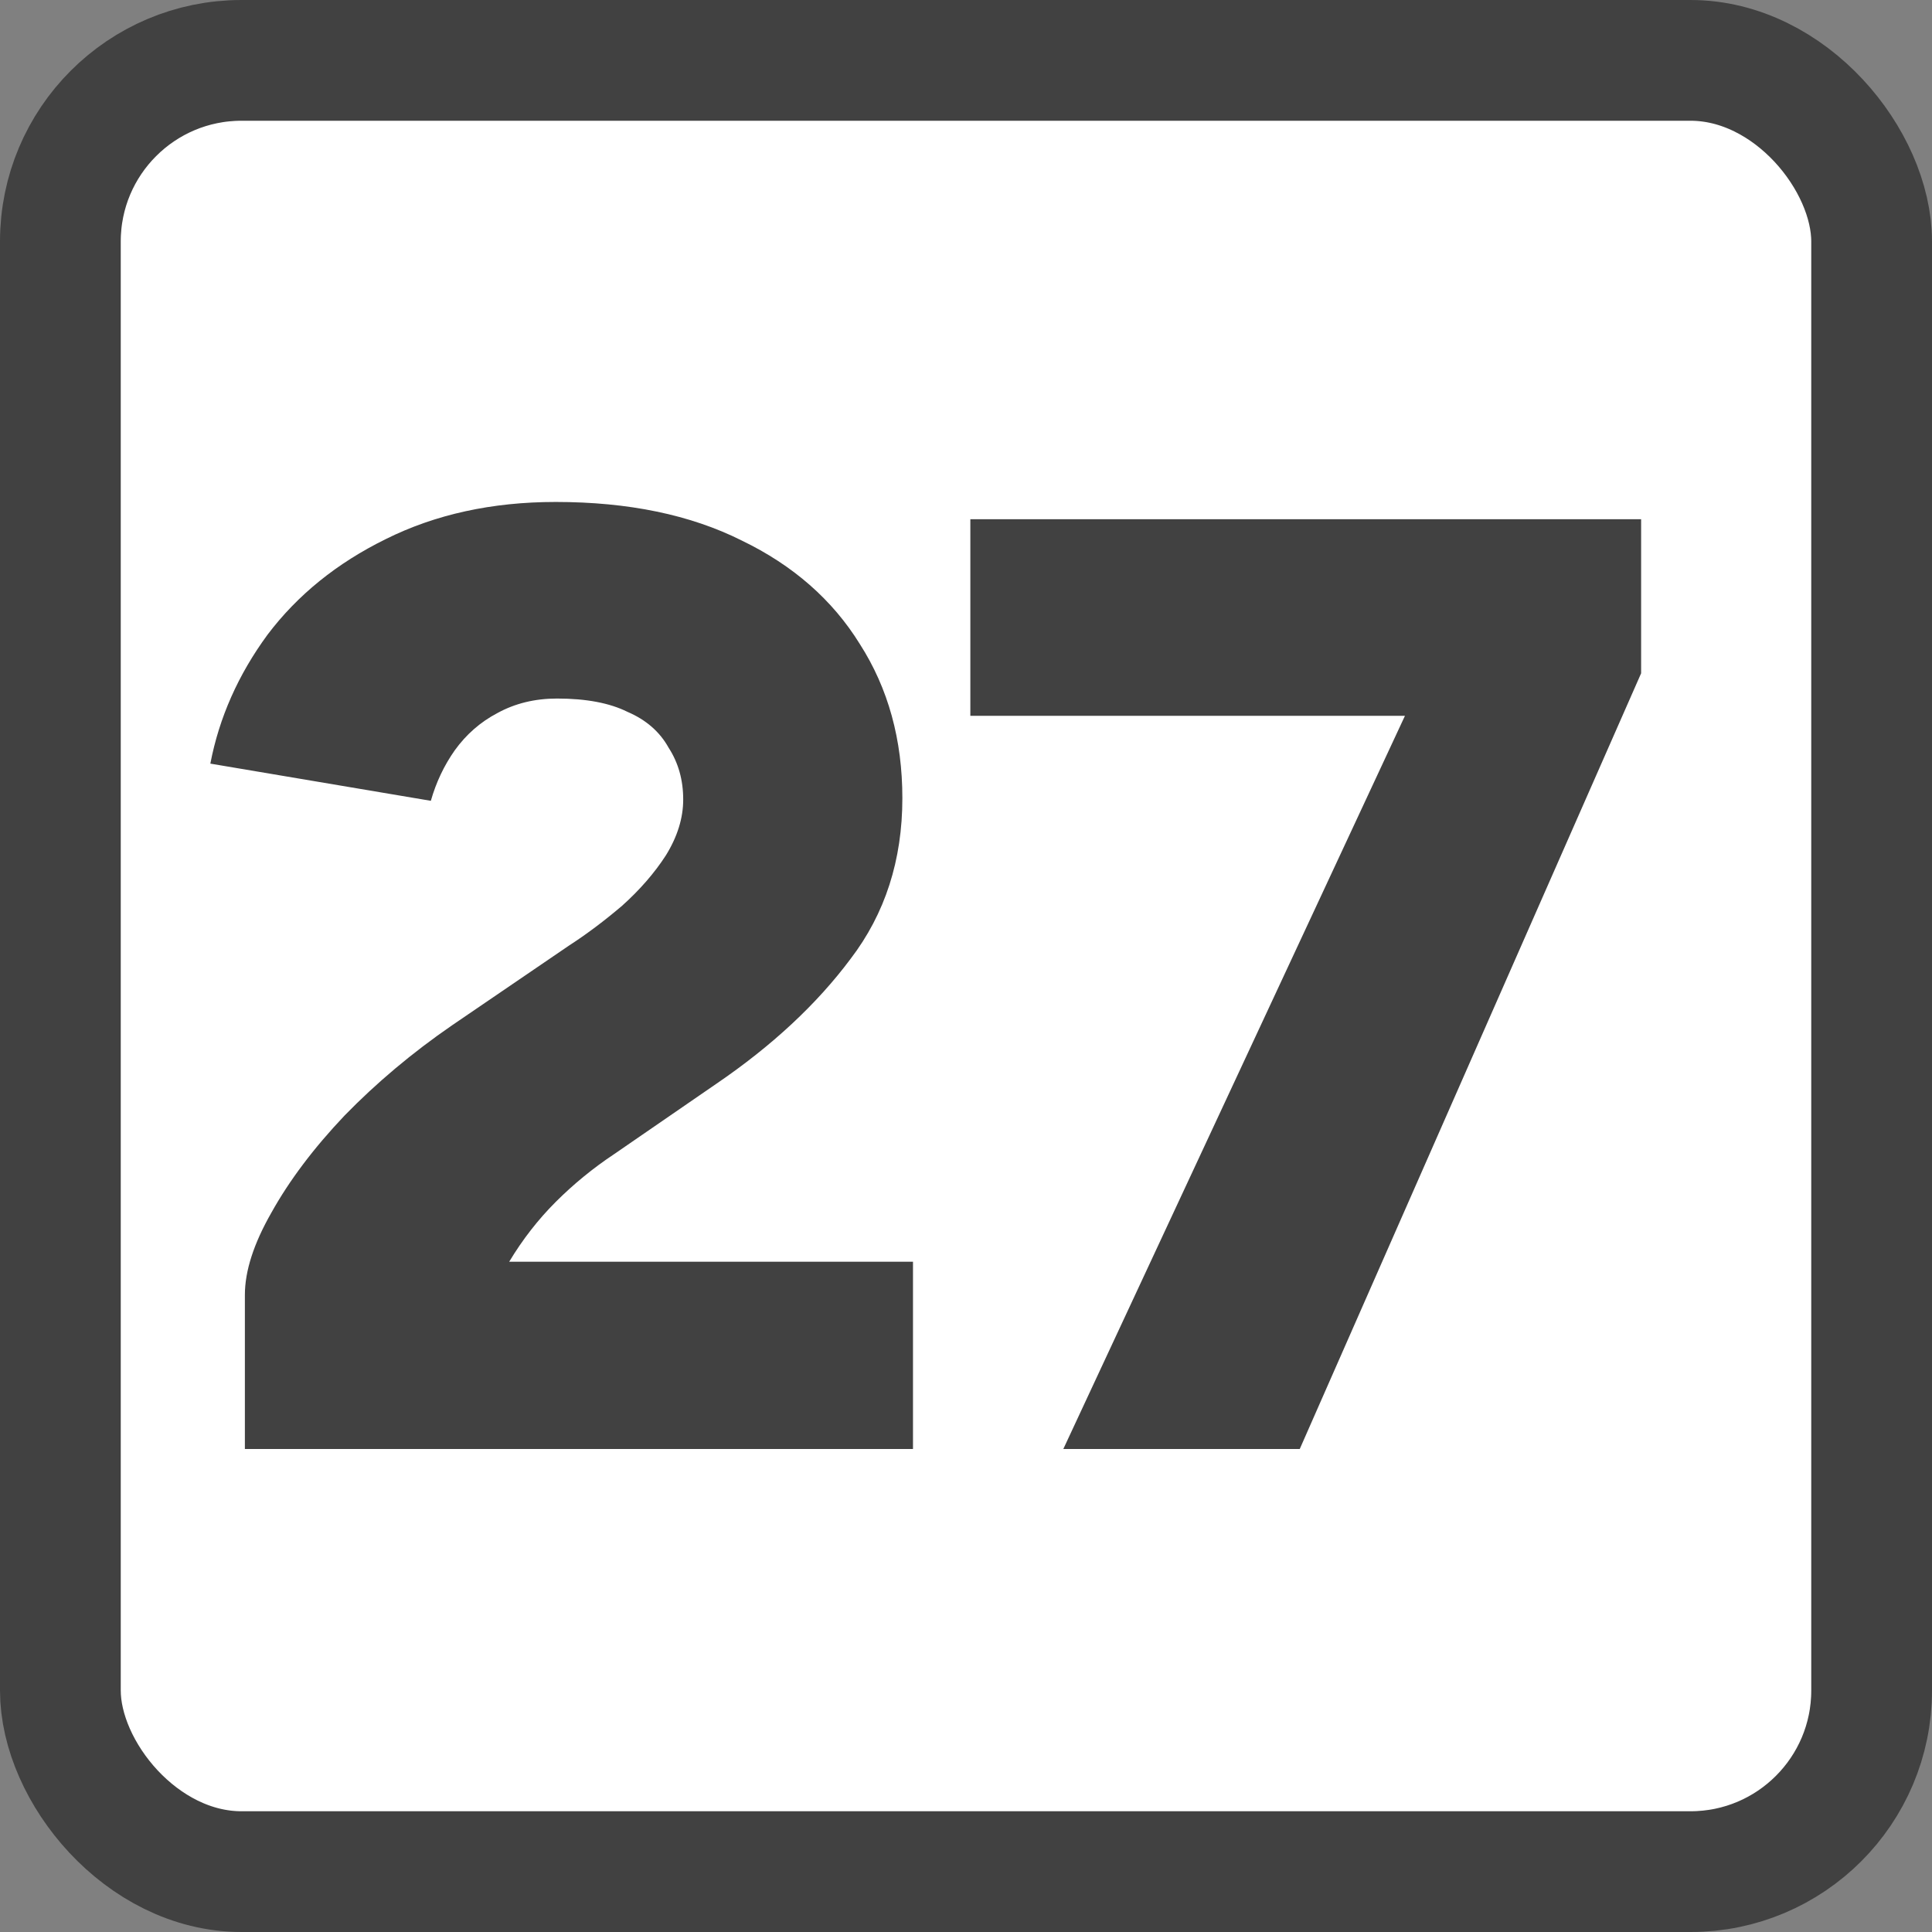
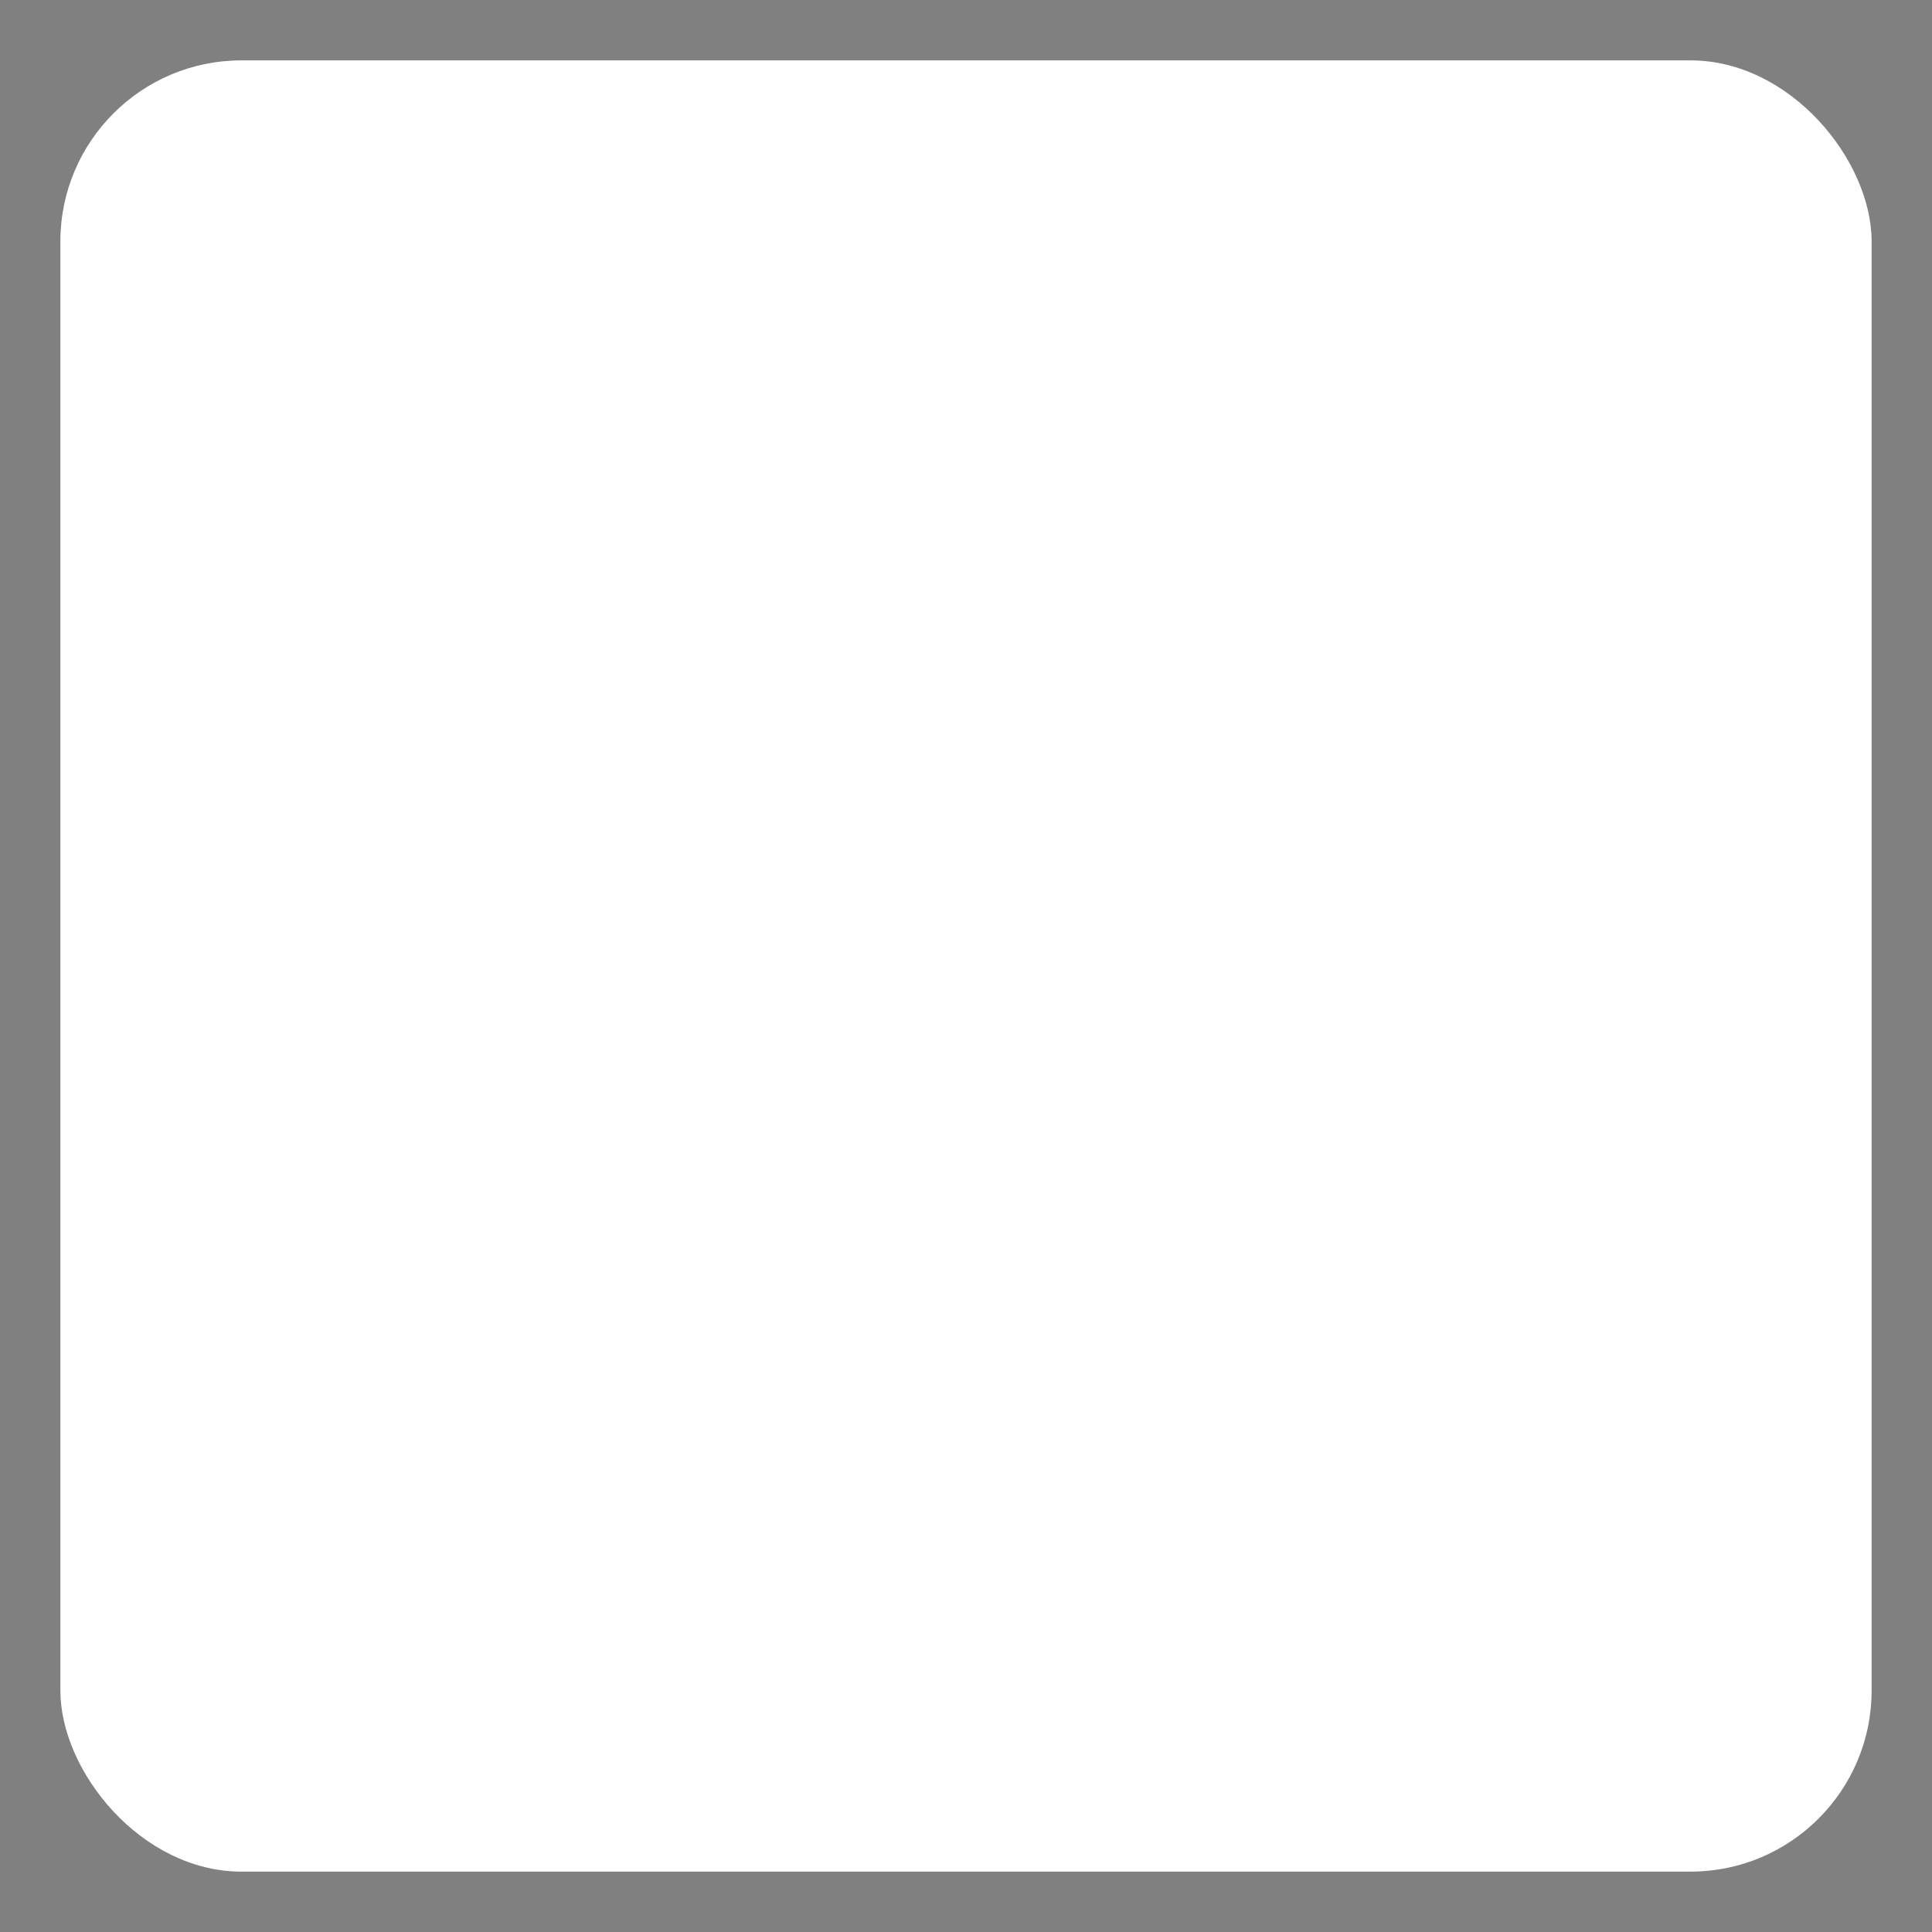
<svg xmlns="http://www.w3.org/2000/svg" width="16" height="16" viewBox="0 0 16 16" fill="none">
  <rect x="0" y="0" width="16" height="16" fill="#808080" stroke="none" />
  <rect x="0.5" y="0.5" width="15" height="15" rx="1.5" fill="white" />
-   <rect x="0.5" y="0.5" width="15" height="15" rx="1.5" stroke="#414141" />
-   <path d="M2.028 12V10.724C2.028 10.526 2.101 10.299 2.248 10.042C2.395 9.778 2.596 9.51 2.853 9.239C3.117 8.968 3.414 8.718 3.744 8.491L4.712 7.831C4.859 7.736 5.005 7.626 5.152 7.501C5.299 7.369 5.42 7.23 5.515 7.083C5.61 6.929 5.658 6.775 5.658 6.621C5.658 6.46 5.618 6.317 5.537 6.192C5.464 6.06 5.35 5.961 5.196 5.895C5.049 5.822 4.855 5.785 4.613 5.785C4.43 5.785 4.265 5.825 4.118 5.906C3.979 5.979 3.861 6.082 3.766 6.214C3.678 6.339 3.612 6.478 3.568 6.632L1.742 6.324C1.815 5.943 1.973 5.587 2.215 5.257C2.464 4.927 2.791 4.663 3.194 4.465C3.605 4.26 4.074 4.157 4.602 4.157C5.203 4.157 5.717 4.263 6.142 4.476C6.567 4.681 6.894 4.967 7.121 5.334C7.356 5.701 7.473 6.126 7.473 6.61C7.473 7.123 7.33 7.567 7.044 7.941C6.765 8.315 6.395 8.66 5.933 8.975L5.086 9.558C4.91 9.675 4.749 9.807 4.602 9.954C4.455 10.101 4.327 10.266 4.217 10.449H7.561V12H2.028ZM8.806 12L11.666 5.862L13.591 5.576L10.764 12H8.806ZM8.036 5.928V4.3H13.591V5.576L11.699 5.928H8.036Z" fill="#414141" />
</svg>